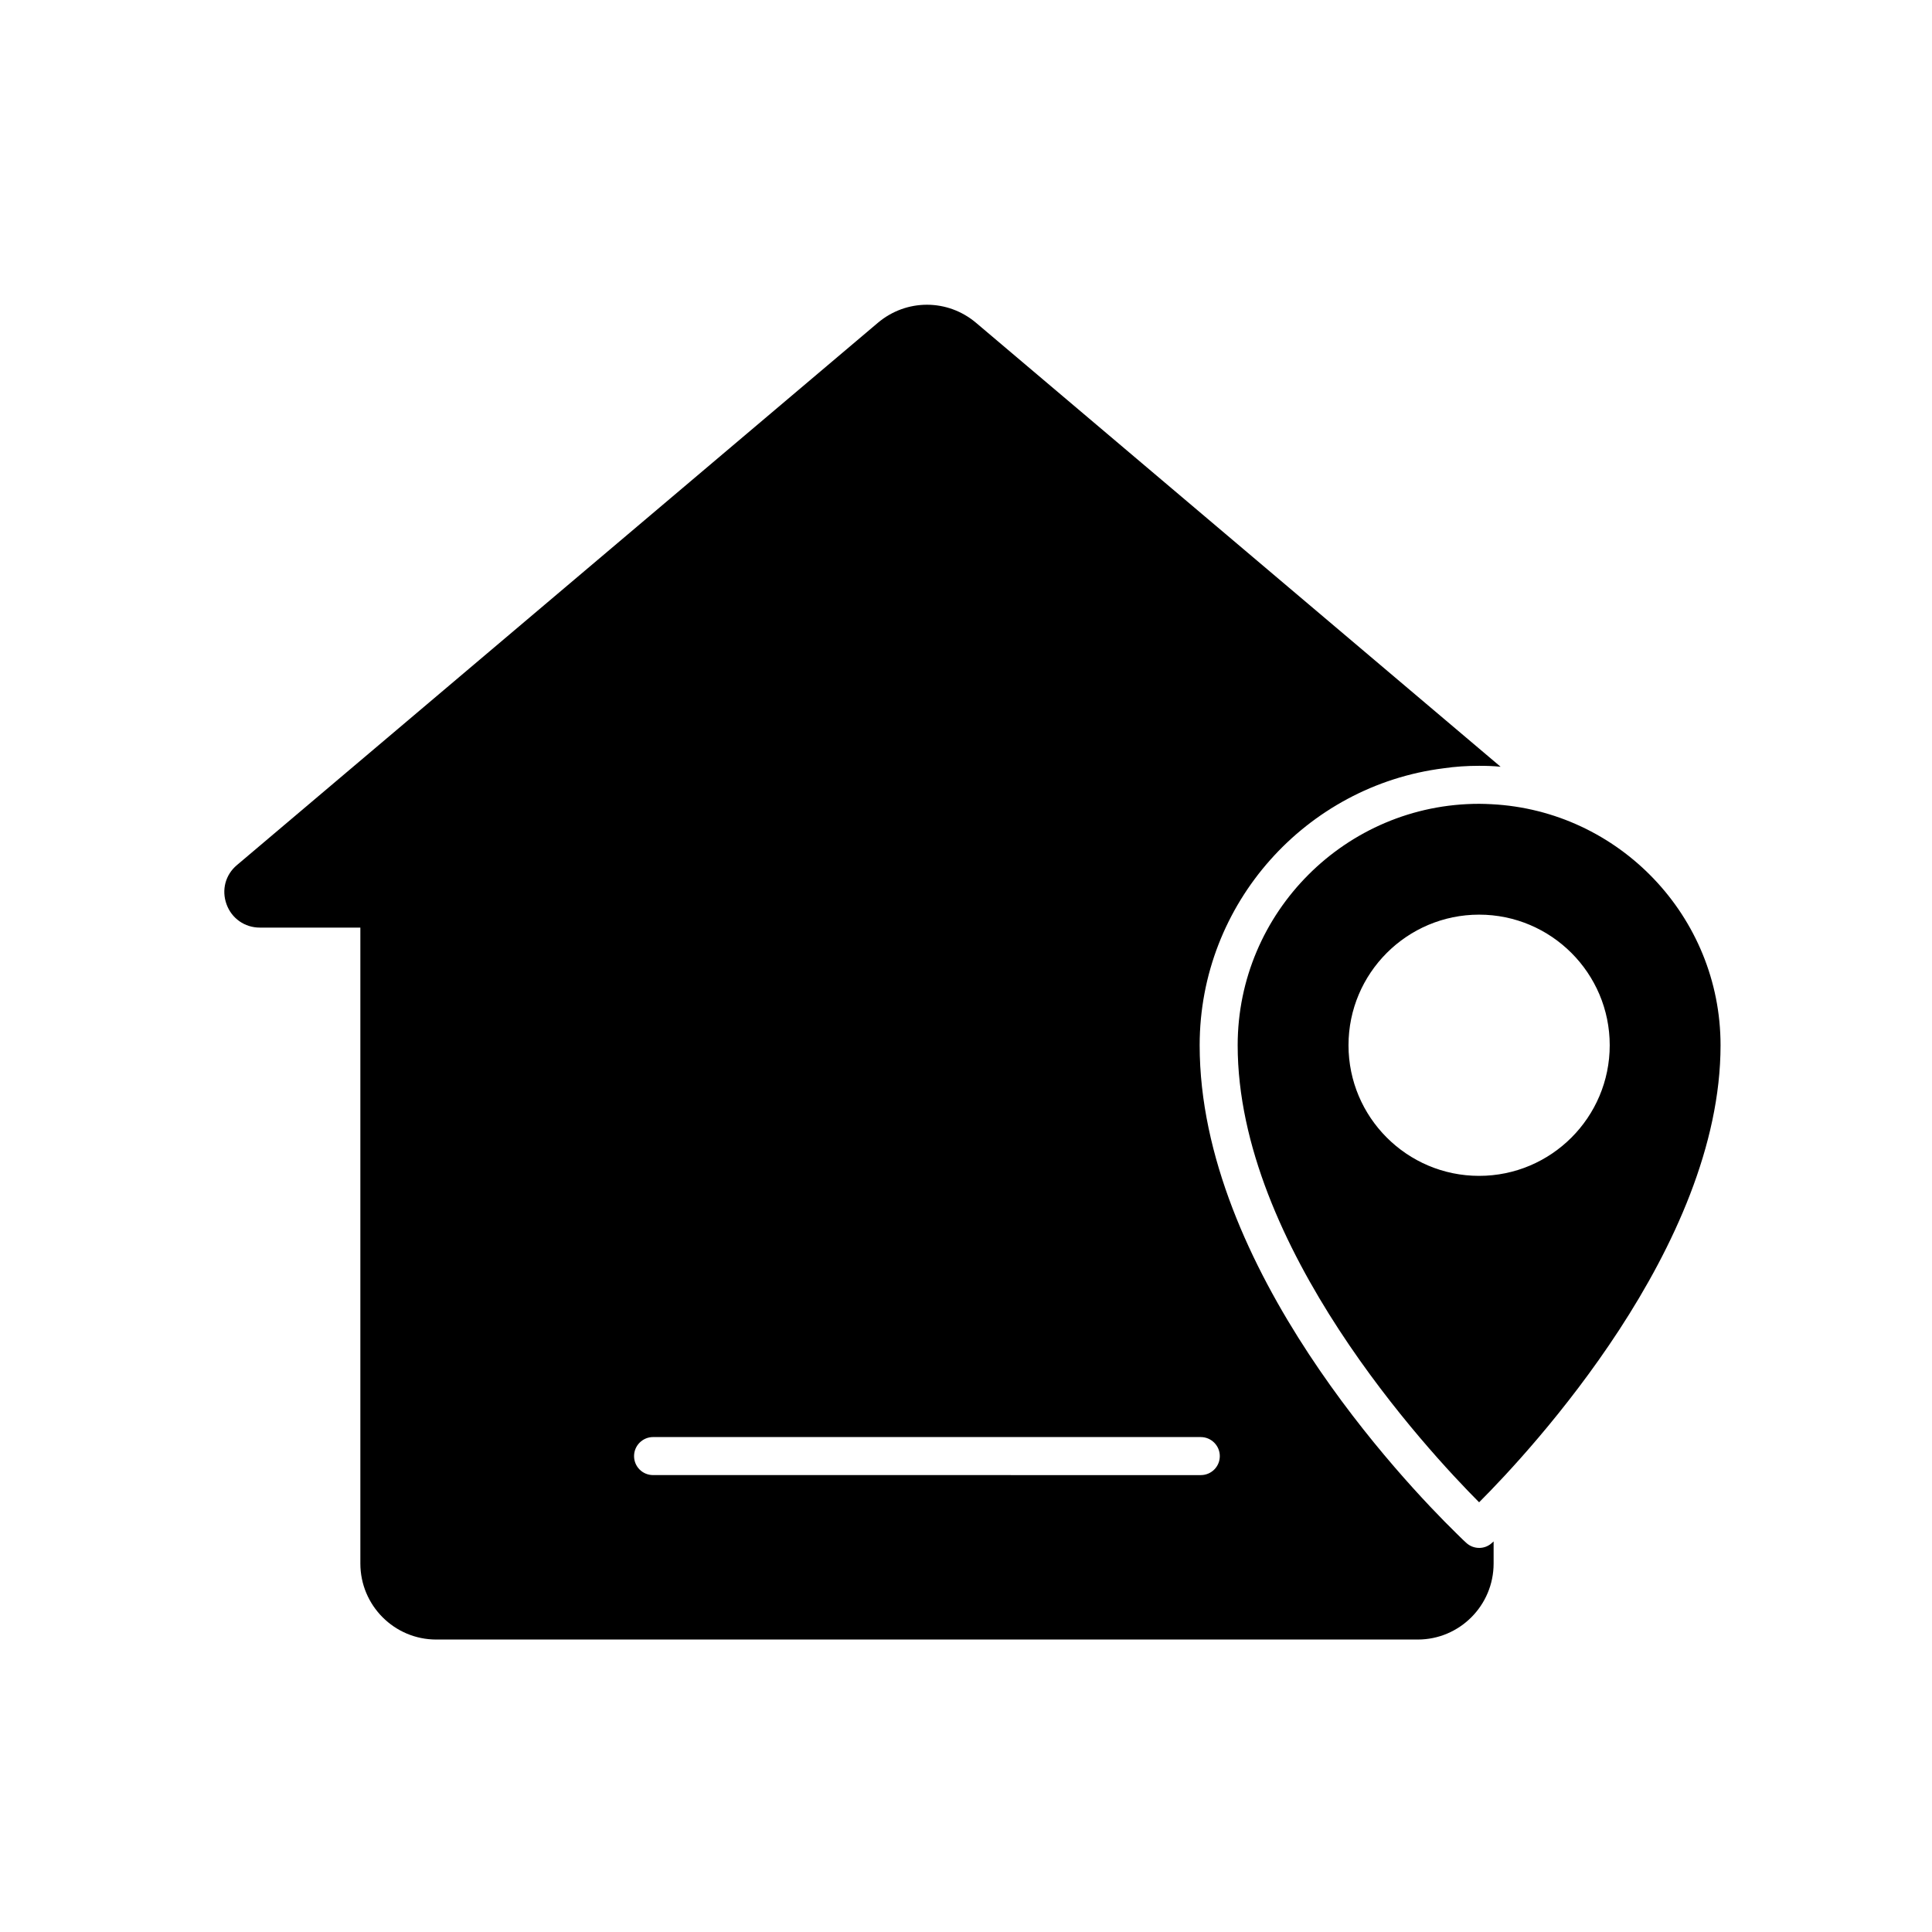
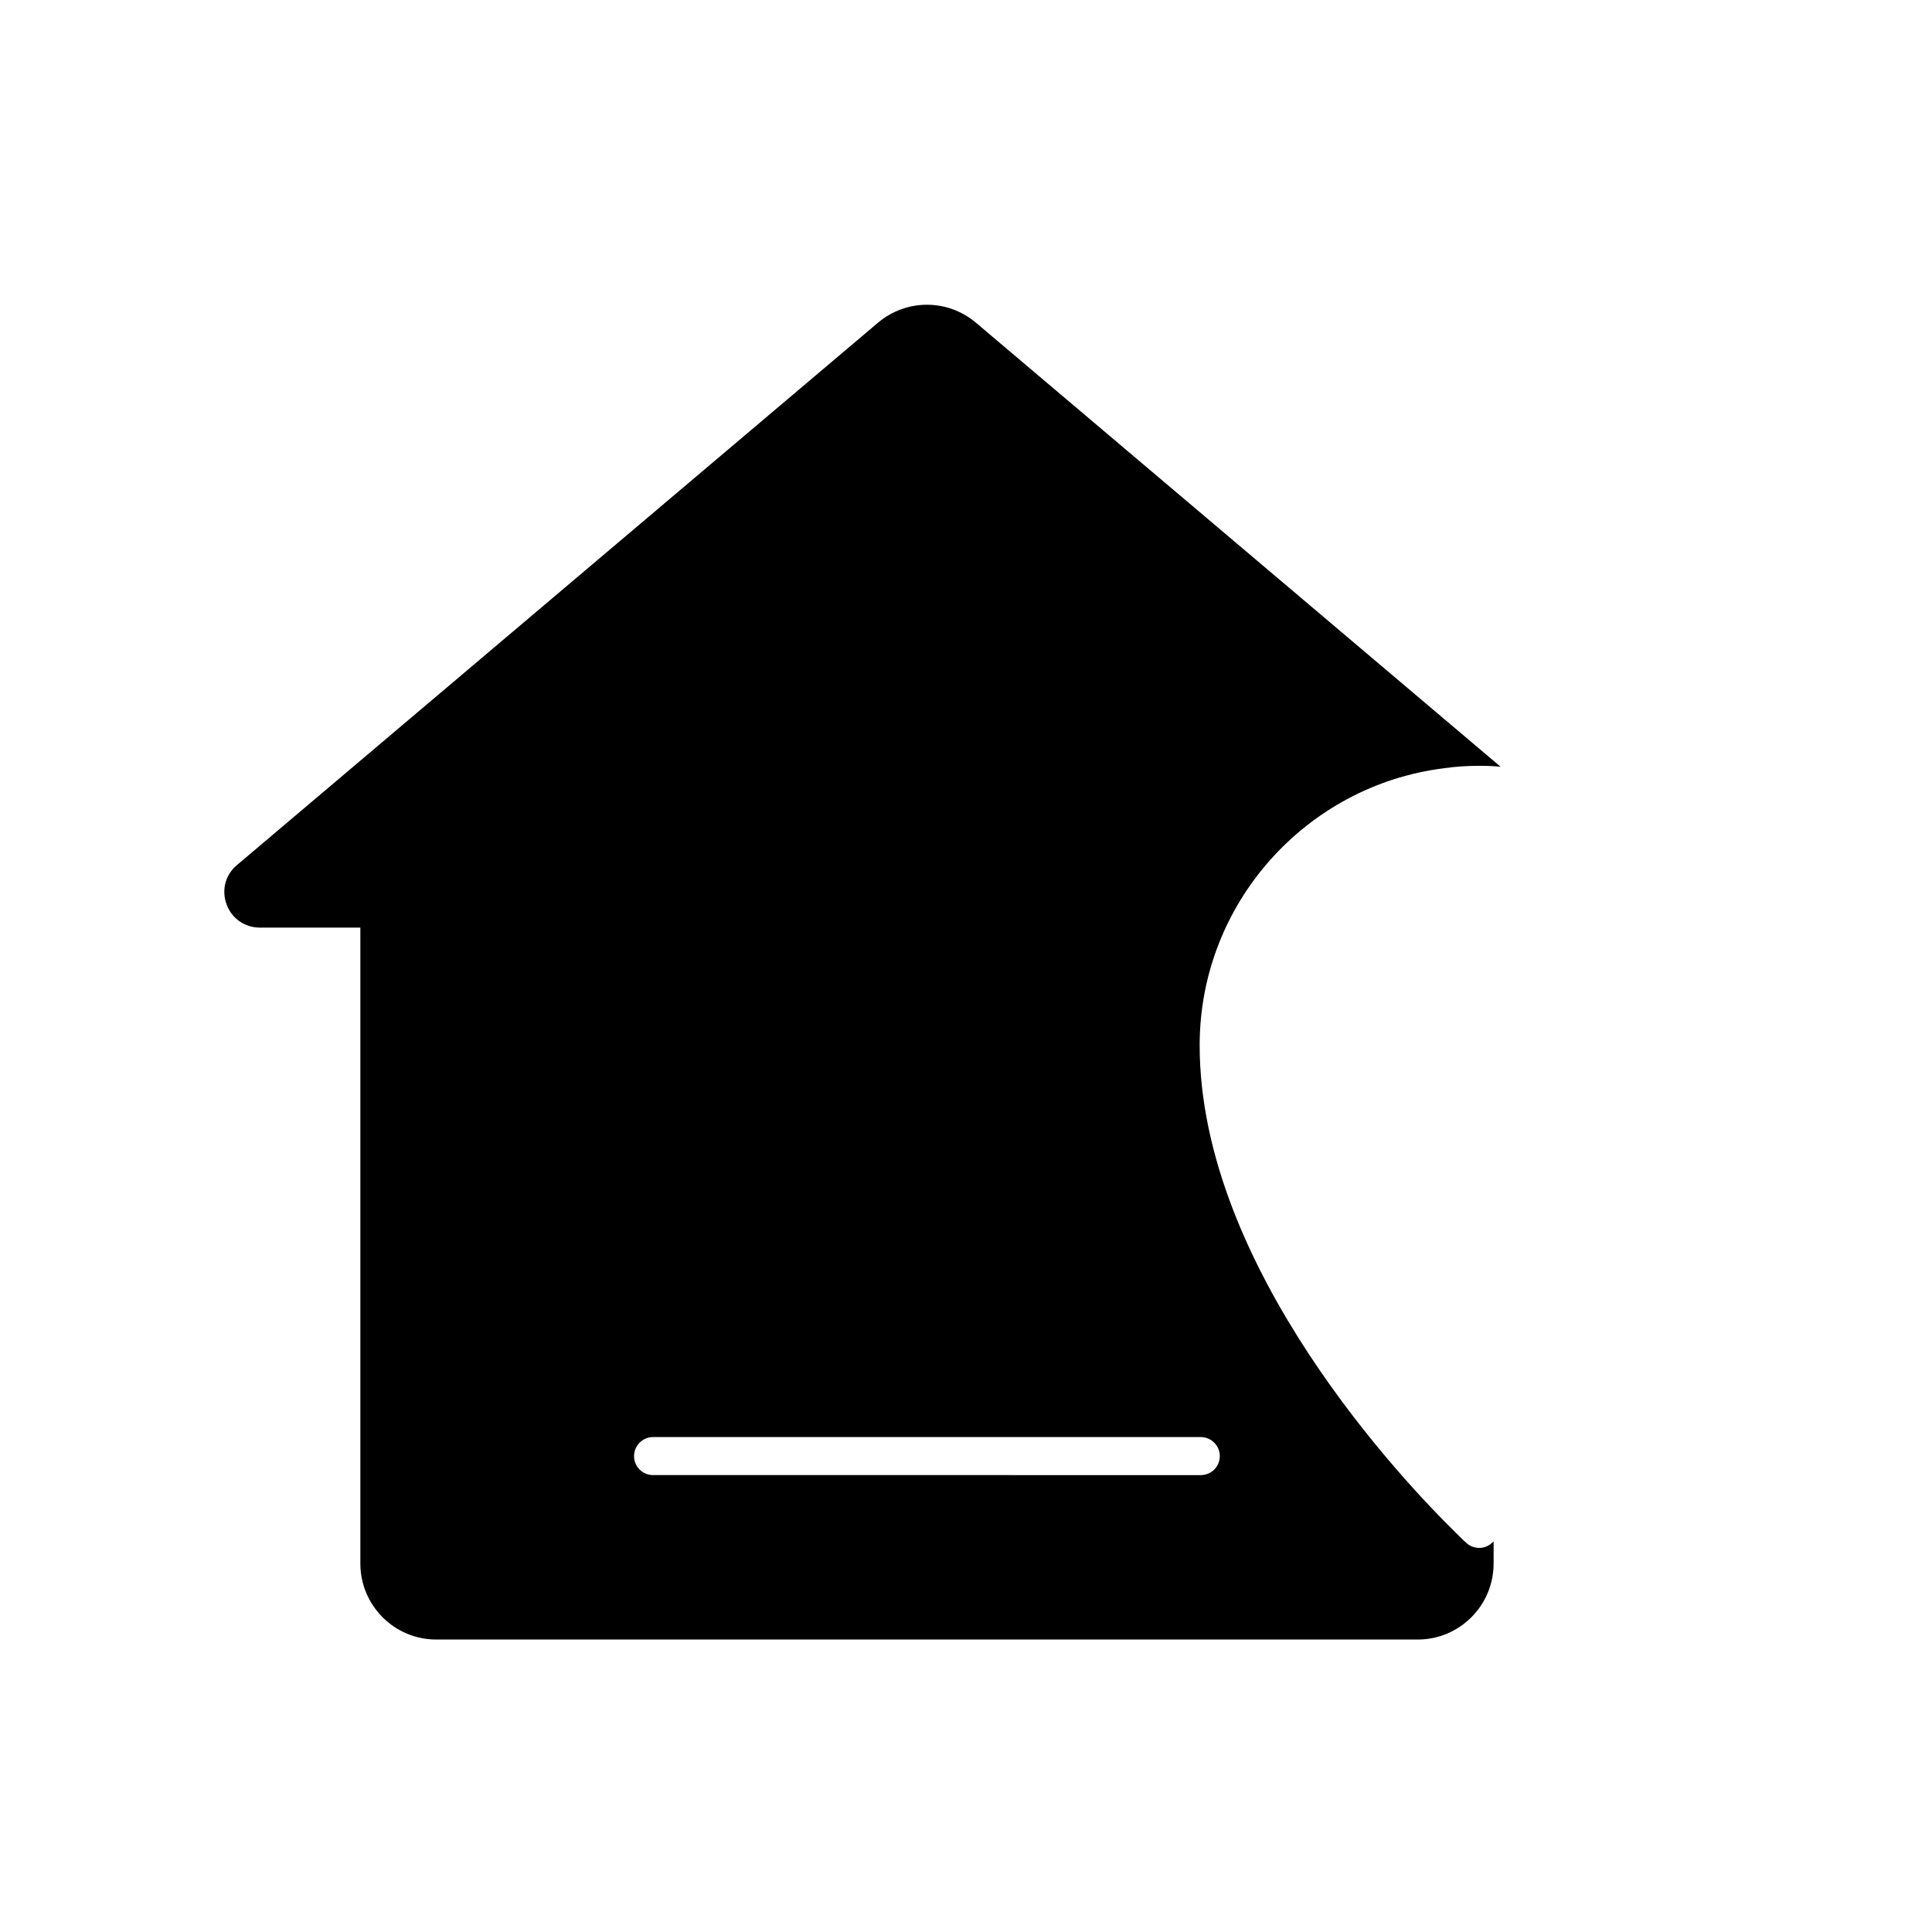
<svg xmlns="http://www.w3.org/2000/svg" fill="#000000" width="800px" height="800px" version="1.1" viewBox="144 144 512 512">
  <g>
    <path d="m535.98 554.21c-1.211 0-2.469-0.453-3.426-1.359-0.301-0.25-1.309-1.211-2.82-2.719-13.301-13.047-67.812-70.078-67.812-129.12 0-37.633 28.266-68.82 64.641-73.406 3.074-0.453 6.246-0.656 9.422-0.656 1.914 0 3.828 0.051 5.691 0.25l-139-117.64c-7.559-6.398-18.488-6.398-26.047 0l-169.83 143.69c-3.074 2.57-4.133 6.602-2.769 10.379 1.359 3.777 4.836 6.195 8.816 6.195h26.652v168.52c0 11.133 9.02 20.152 20.102 20.152h260.12c11.082 0 20.102-9.02 20.102-20.152v-5.844c-0.203 0.152-0.301 0.301-0.402 0.352-0.961 0.91-2.172 1.363-3.43 1.363zm-73.758-29.371c2.769 0 5.039 2.266 5.039 5.039 0 2.82-2.266 5.039-5.039 5.039l-145.15-0.004c-2.769 0-5.039-2.215-5.039-5.039 0-2.769 2.266-5.039 5.039-5.039z" />
-     <path d="m535.98 357.02c-35.266 0-63.984 28.719-63.984 63.984 0 53.305 50.281 107.36 63.984 121.12 13.754-13.754 63.984-67.812 63.984-121.12 0-34.16-26.953-62.172-60.711-63.883-1.055-0.051-2.164-0.102-3.273-0.102zm34.613 63.984c0 19.094-15.516 34.613-34.613 34.613-19.094 0-34.613-15.516-34.613-34.613 0-19.094 15.516-34.613 34.613-34.613 19.094 0 34.613 15.52 34.613 34.613z" />
  </g>
</svg>